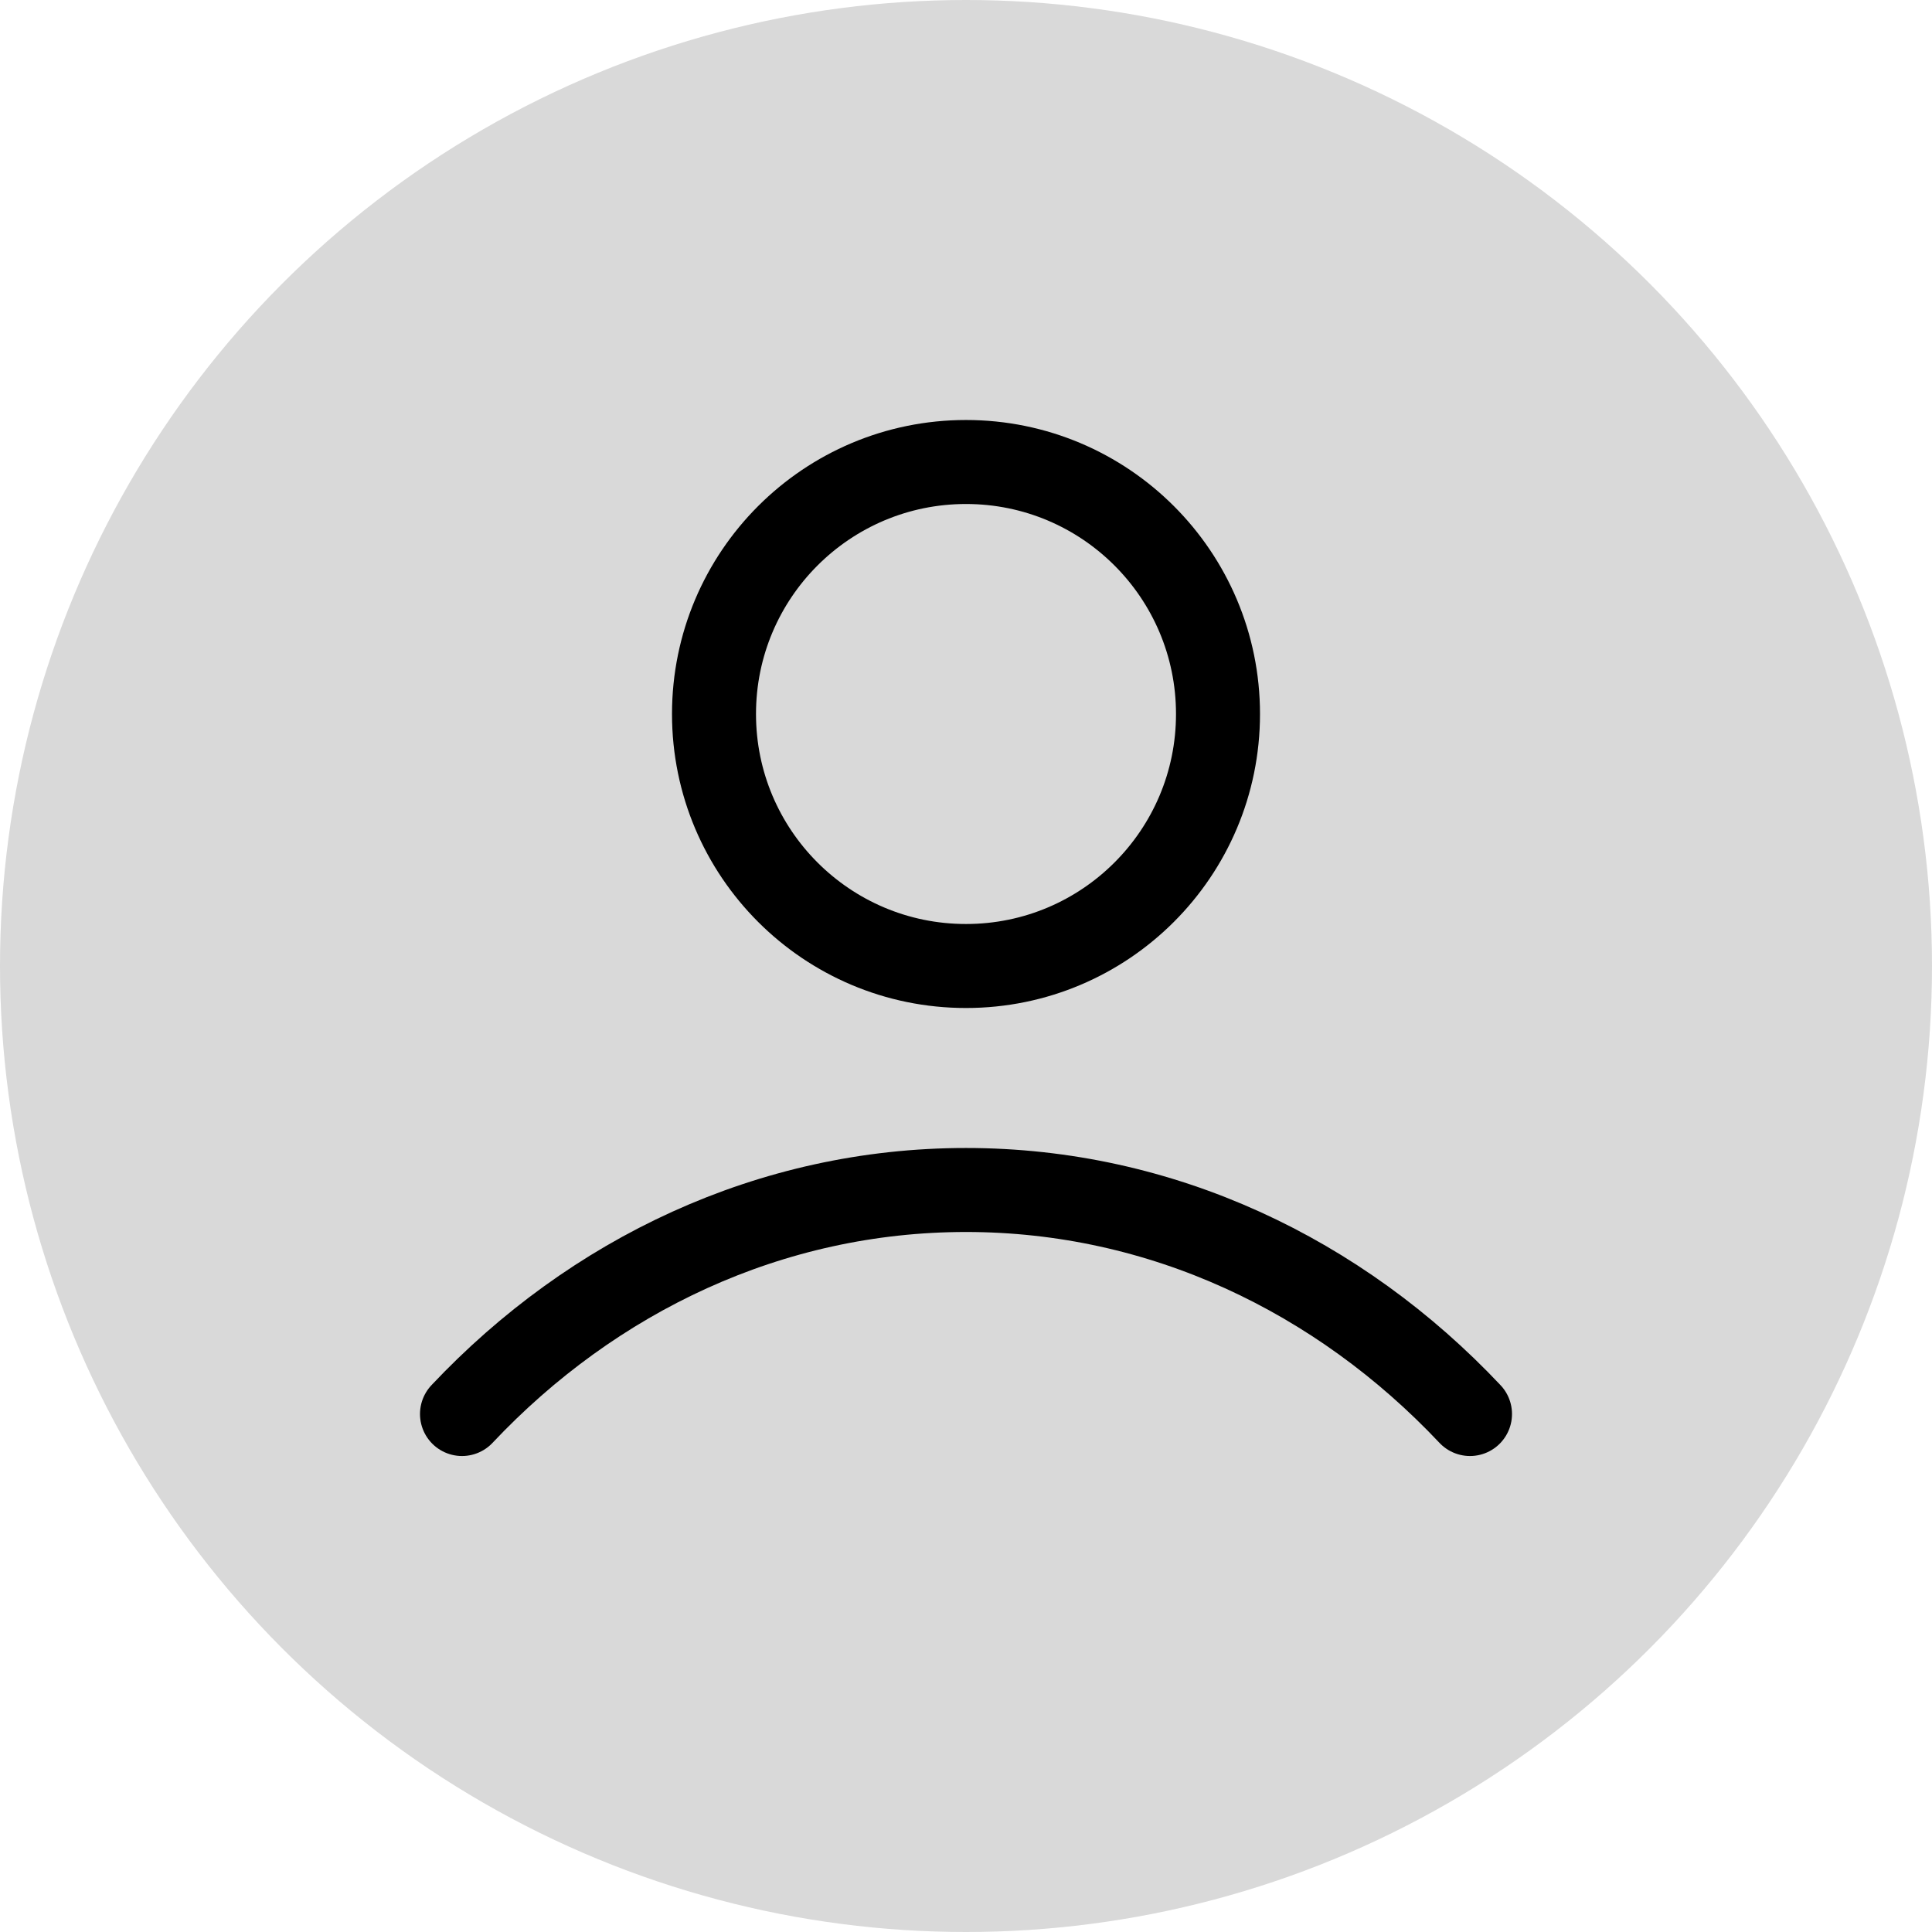
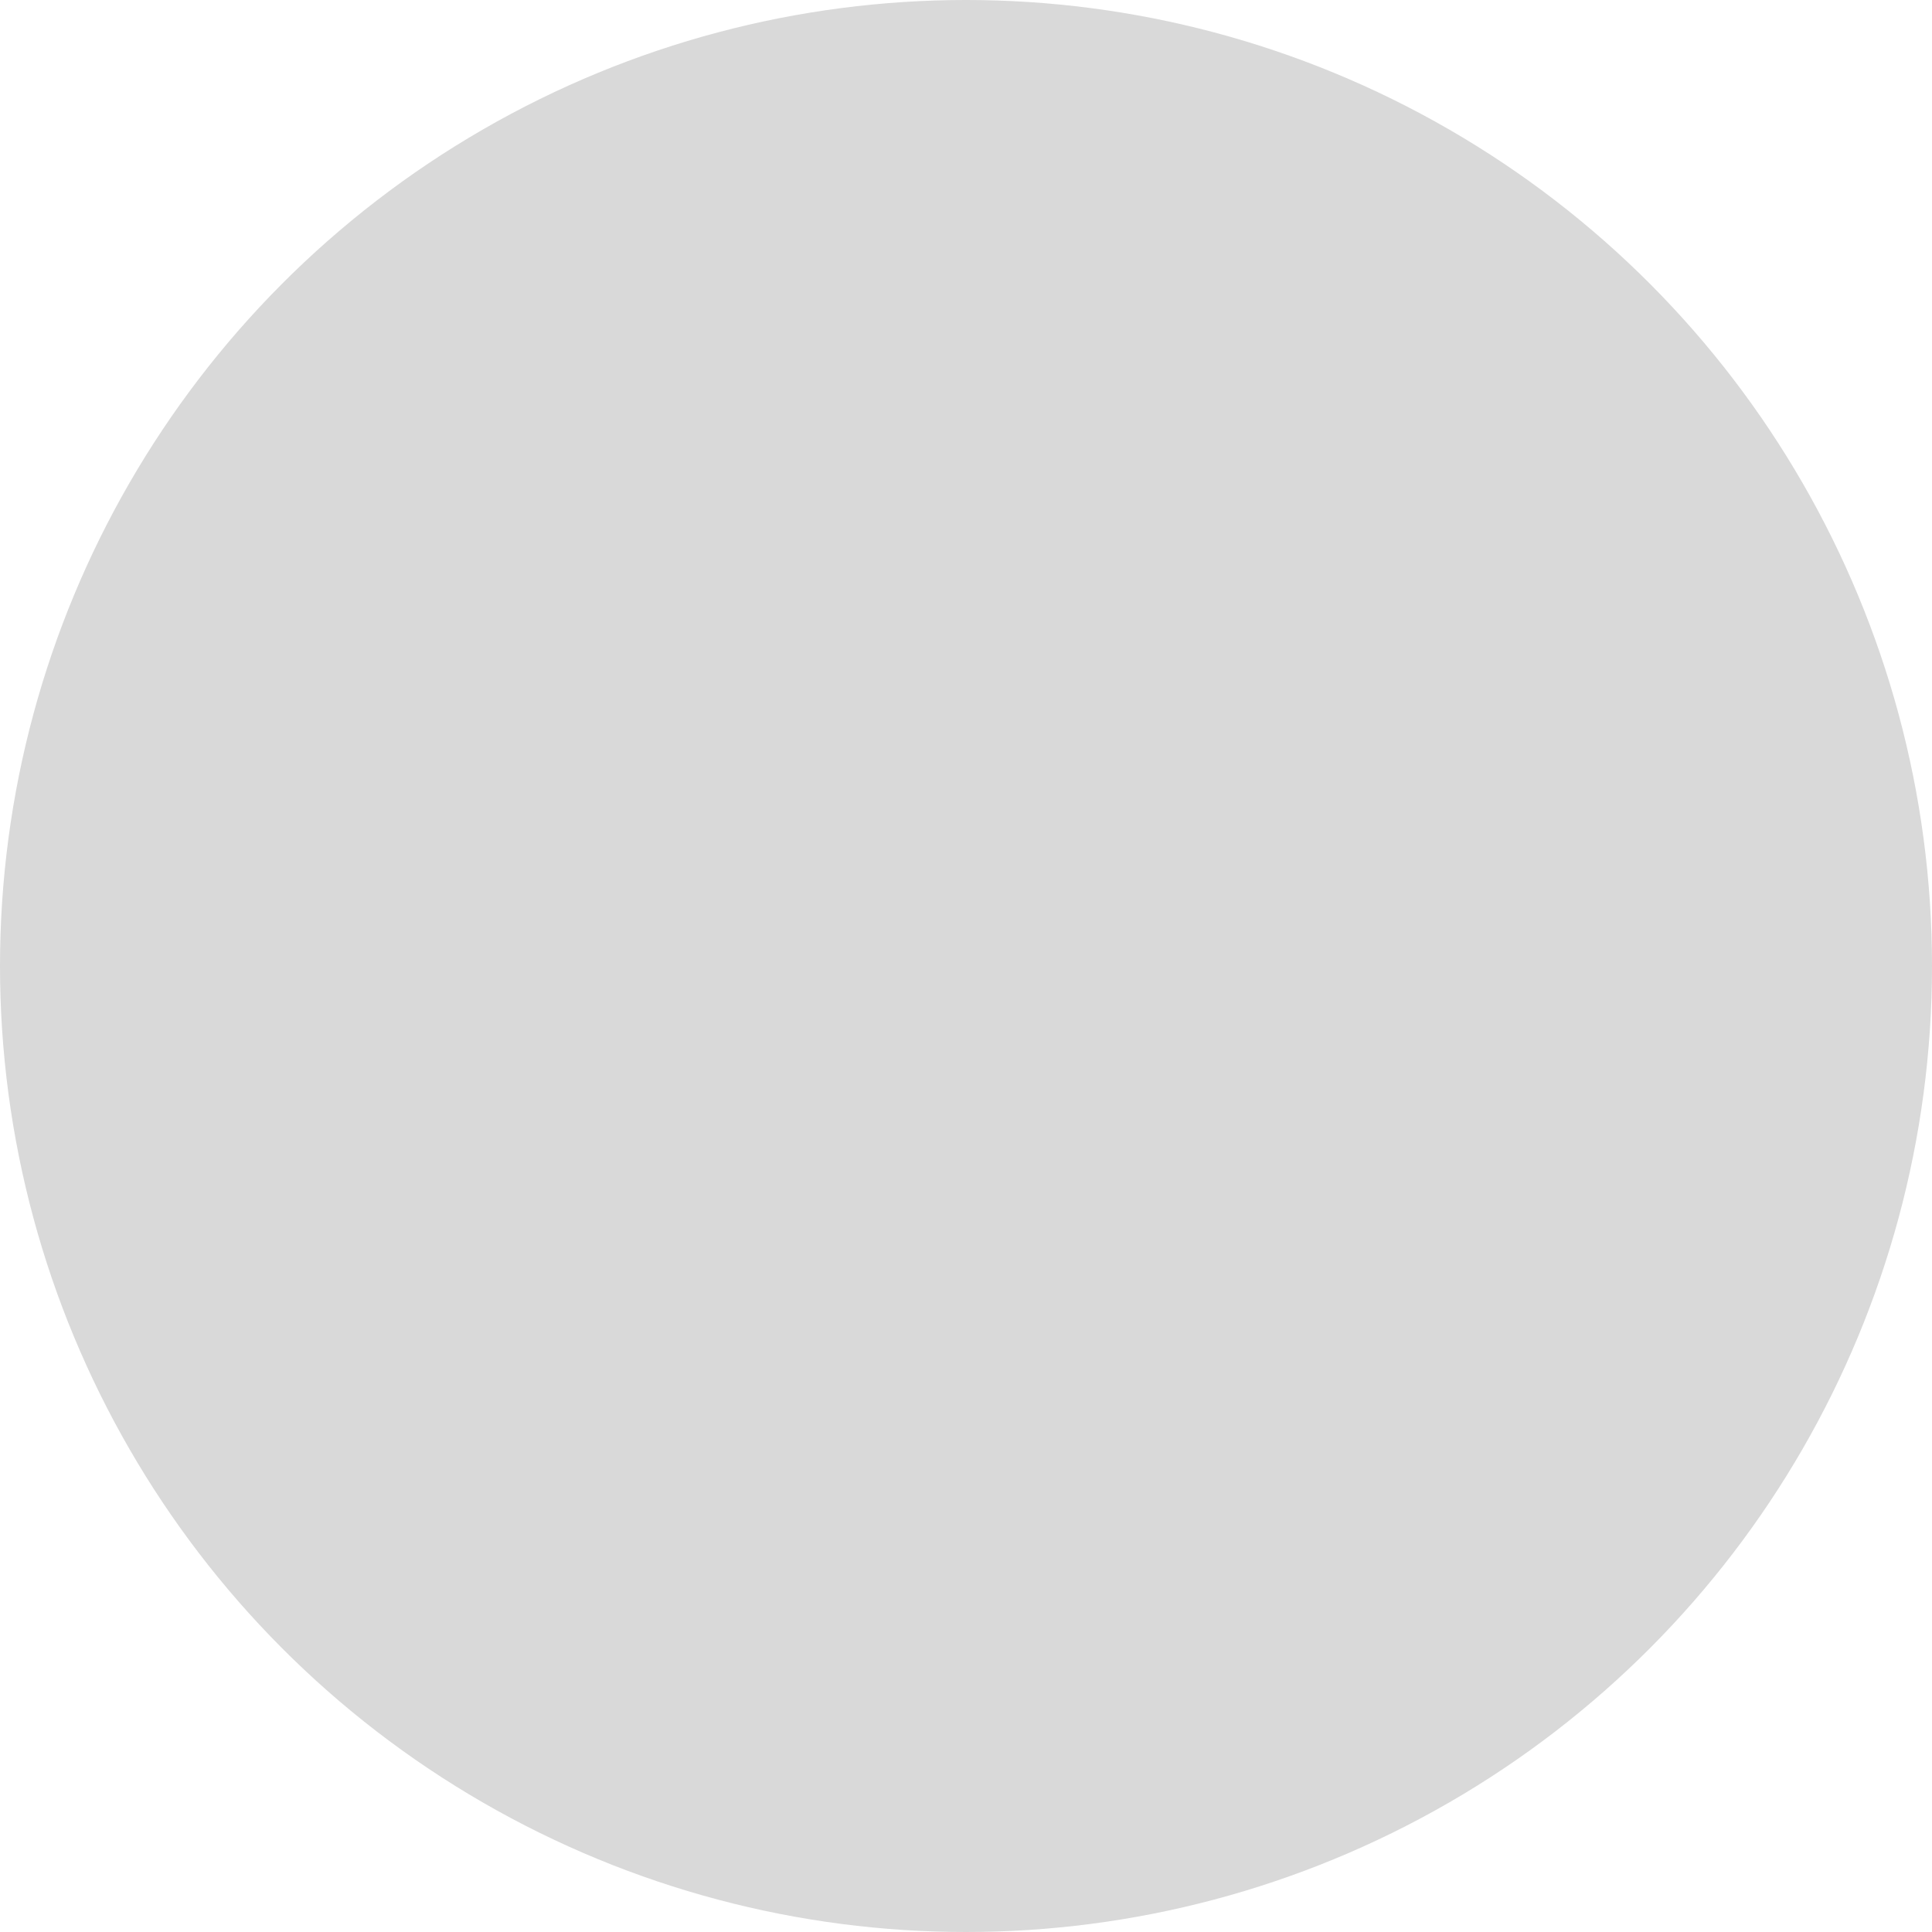
<svg xmlns="http://www.w3.org/2000/svg" width="46" height="46" viewBox="0 0 46 46" fill="none">
  <circle cx="23" cy="23" r="23" fill="#D9D9D9" />
-   <path d="M11 33.667C14.114 30.363 18.343 28.333 23 28.333C27.657 28.333 31.886 30.363 35 33.667M29 17C29 20.314 26.314 23 23 23C19.686 23 17 20.314 17 17C17 13.686 19.686 11 23 11C26.314 11 29 13.686 29 17Z" stroke="black" stroke-width="2" stroke-linecap="round" stroke-linejoin="round" />
</svg>